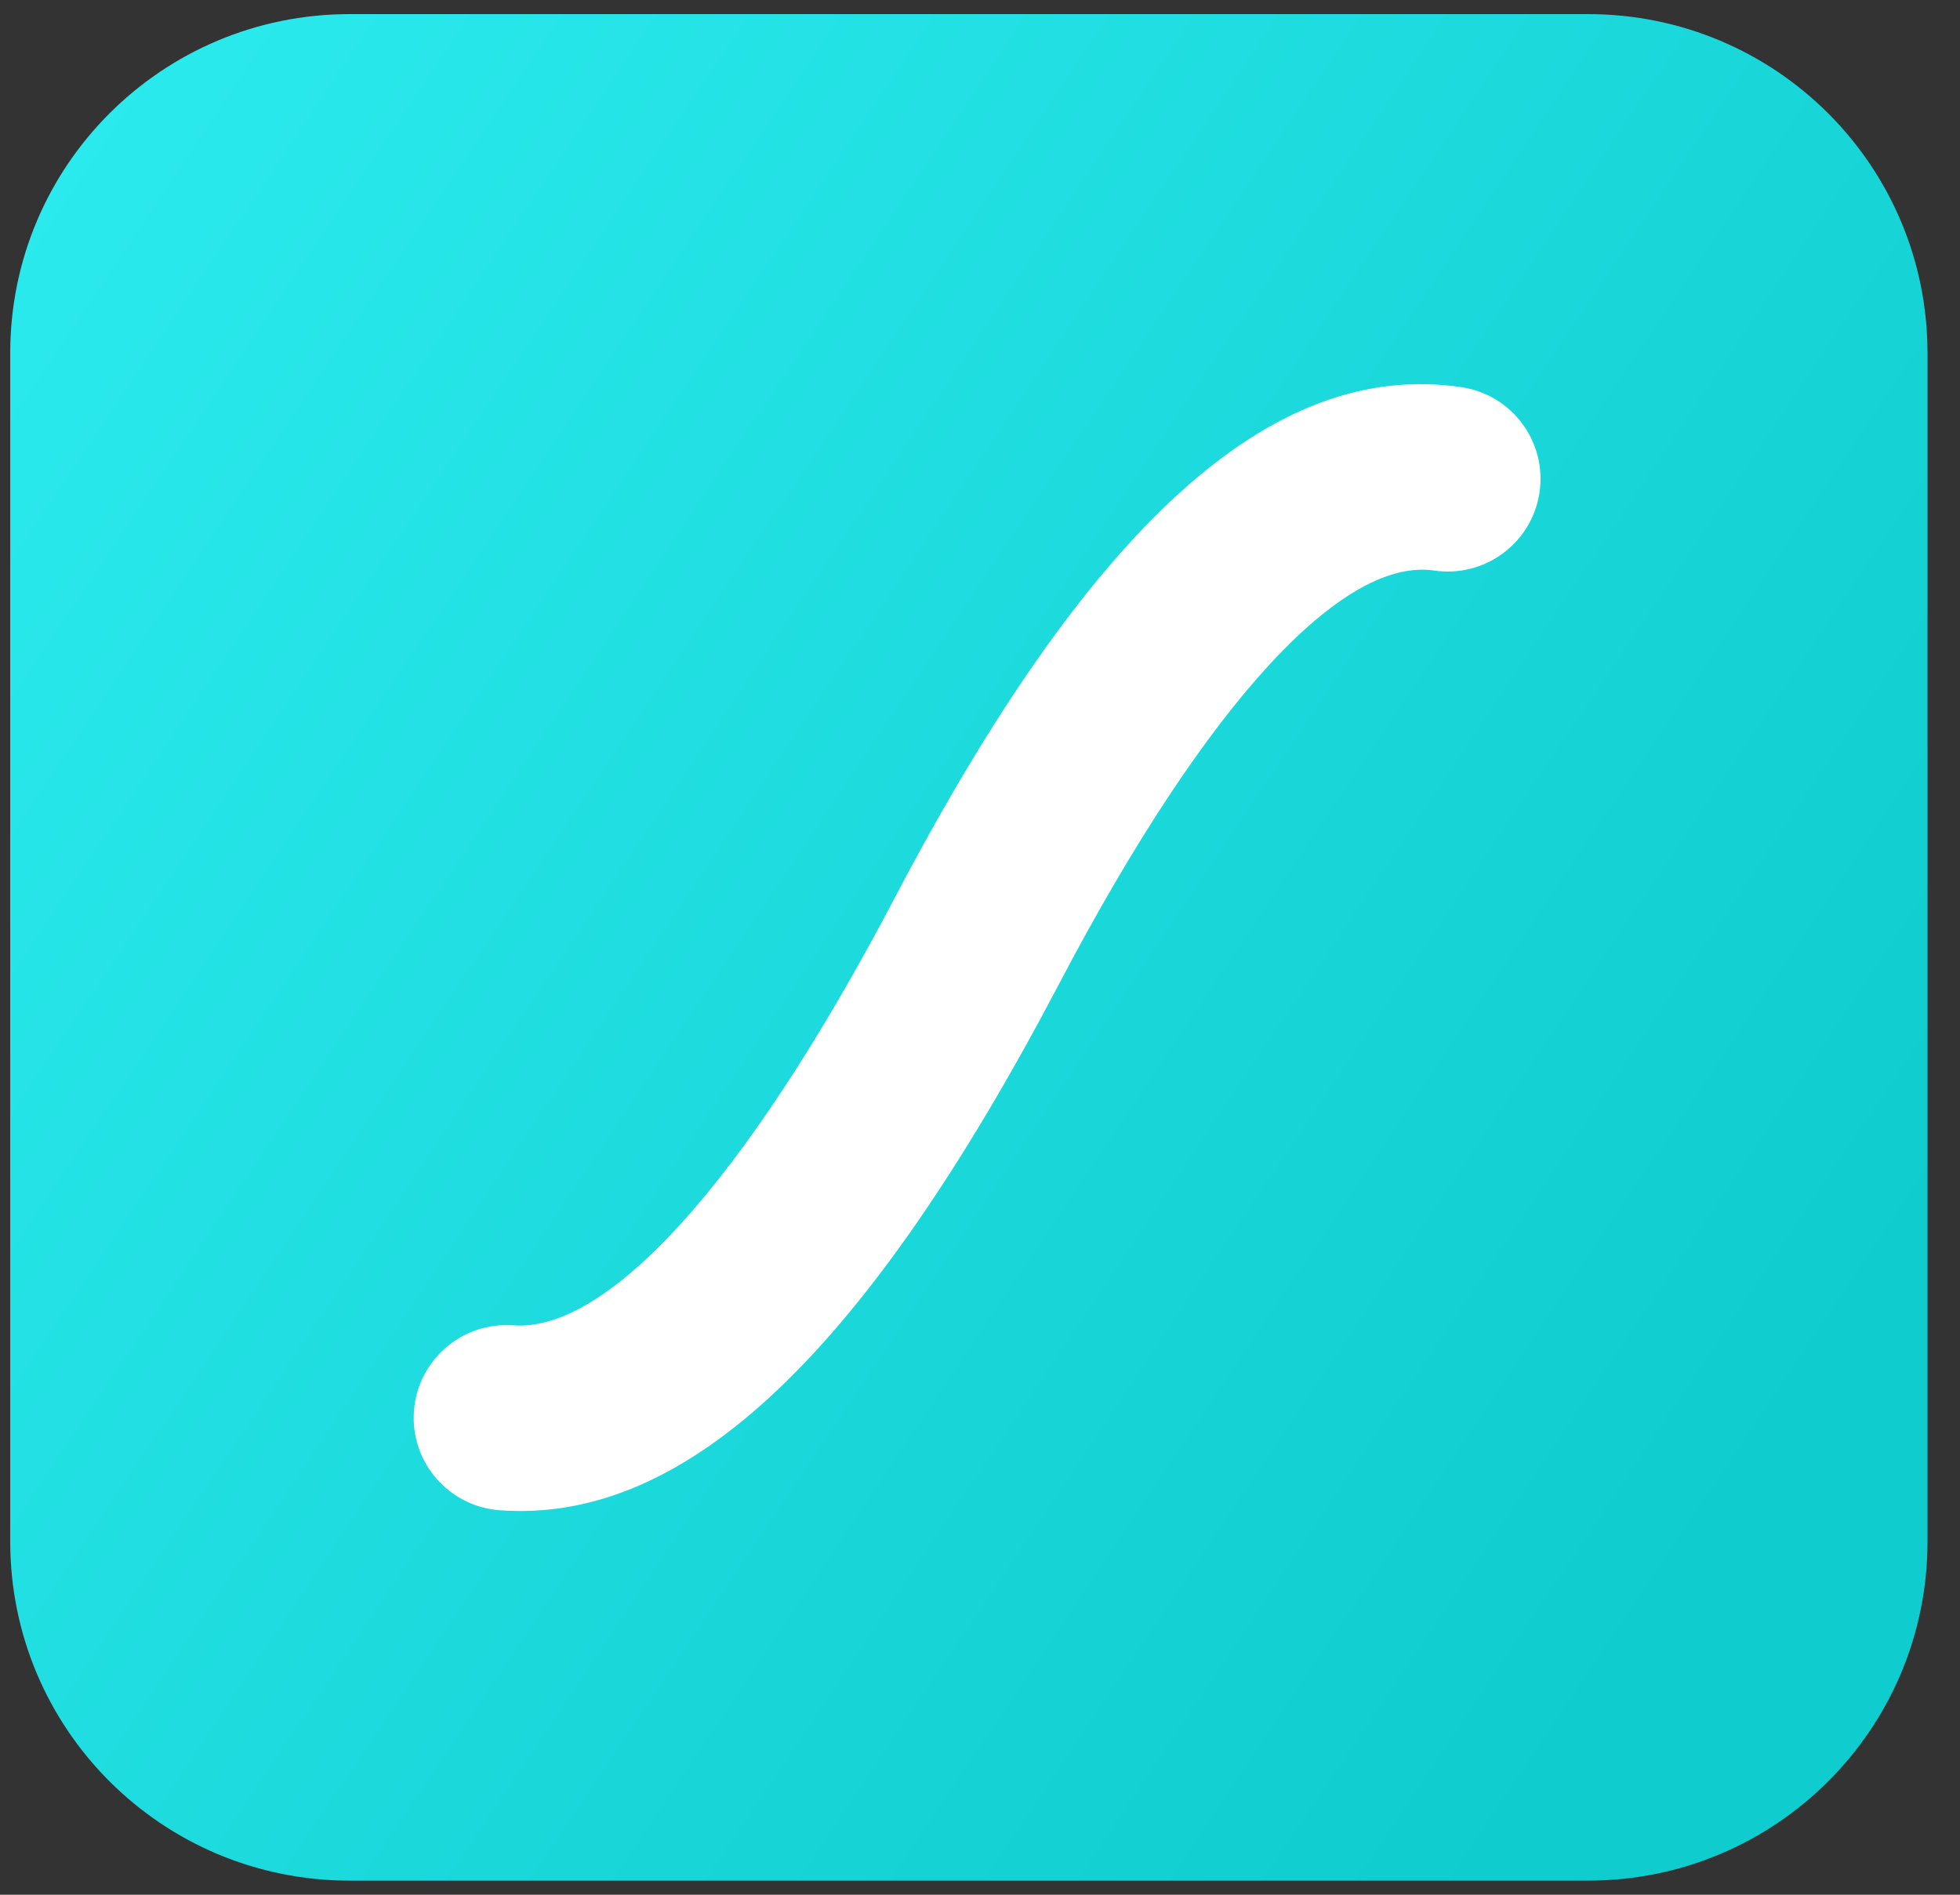
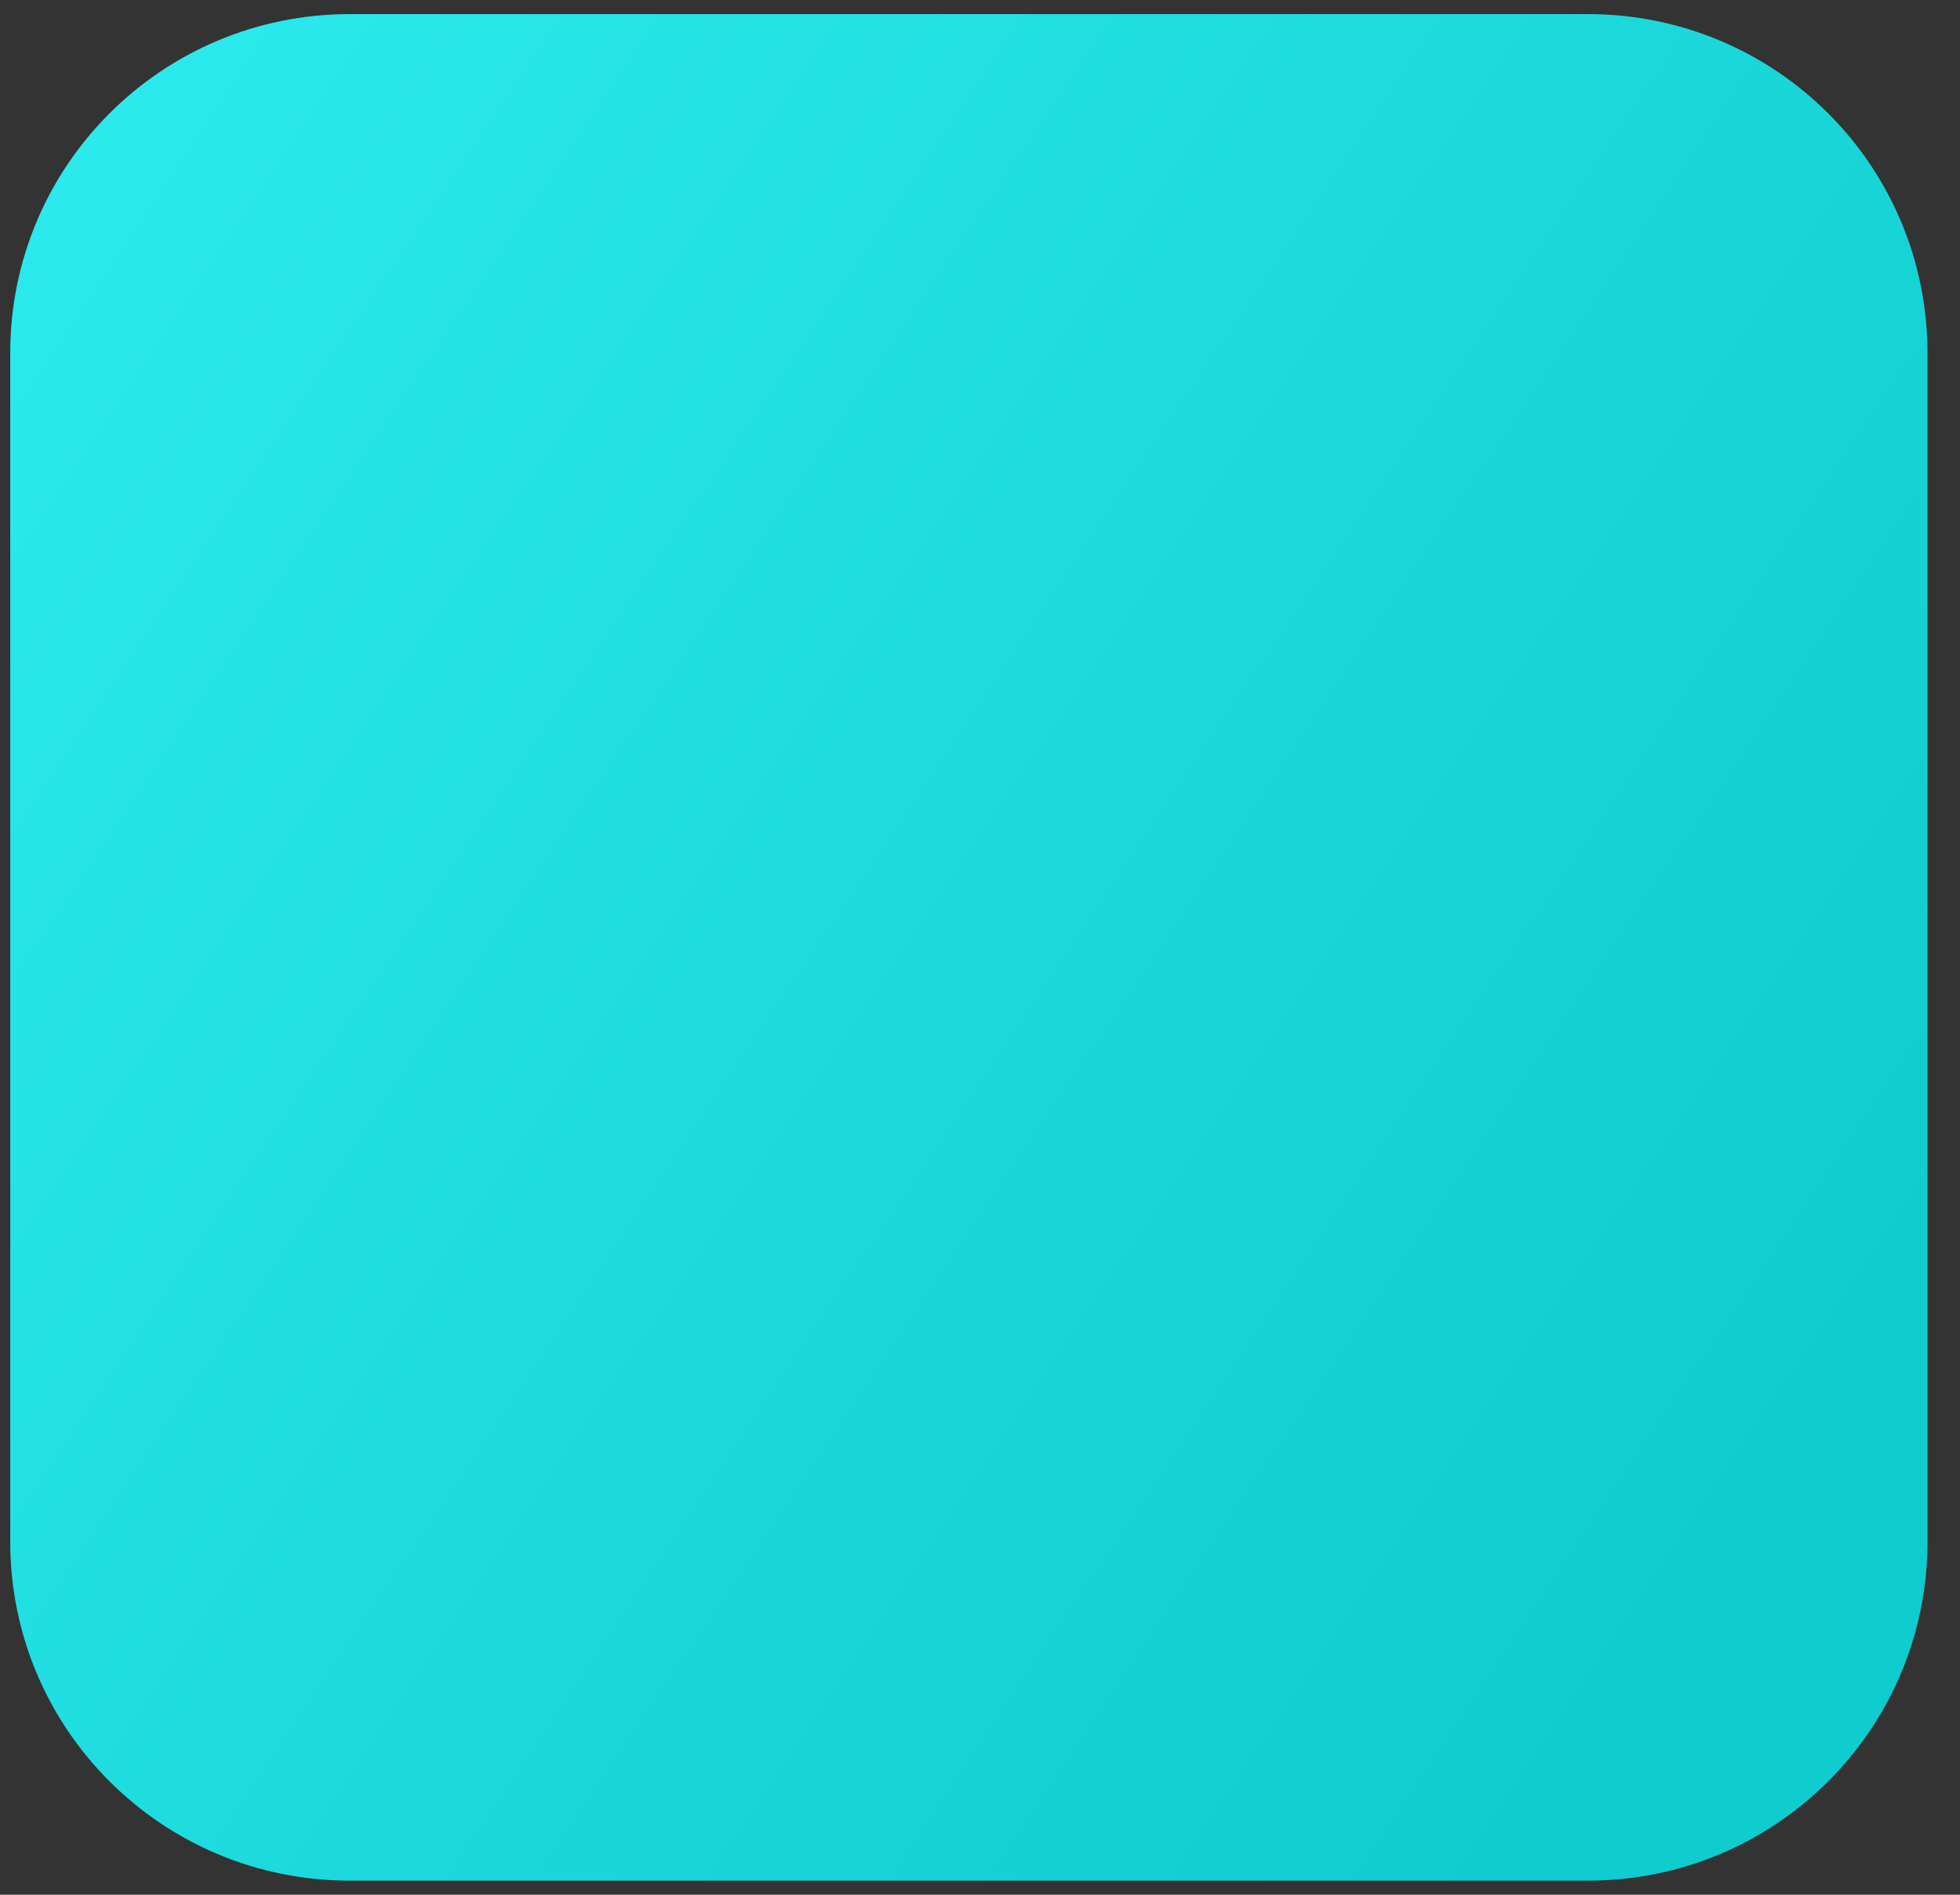
<svg xmlns="http://www.w3.org/2000/svg" fill="none" height="58" viewBox="0 0 60 58" width="60">
  <rect x="0" y="0" width="60" height="58" fill="#333333" stroke="none" />
  <linearGradient id="a" gradientUnits="userSpaceOnUse" x1=".466" x2="55.394" y1="6.319" y2="43.186">
    <stop offset="0" stop-color="#2beaed" />
    <stop offset="1" stop-color="#0fccce" />
  </linearGradient>
  <path d="m10.706.432h37.906c5.747 0 10.393 4.639 10.393 10.377v36.382c0 5.738-4.646 10.377-10.393 10.377h-37.906c-5.747 0-10.393-4.639-10.393-10.377v-36.382c0-5.738 4.646-10.377 10.393-10.377z" fill="url(#a)" />
-   <path d="m44.734 11.851c1.552.229 2.623 1.672 2.394 3.221-.229 1.55-1.673 2.622-3.225 2.393-2.749-.406-6.867 3.864-11.477 12.643-5.886 11.208-11.364 16.548-17.131 16.122-1.565-.116-2.738-1.476-2.623-3.039.116-1.562 1.477-2.736 3.042-2.621 2.848.21 7.032-4.241 11.683-13.099 5.923-11.28 11.476-16.486 17.337-15.62z" fill="#fff" />
</svg>